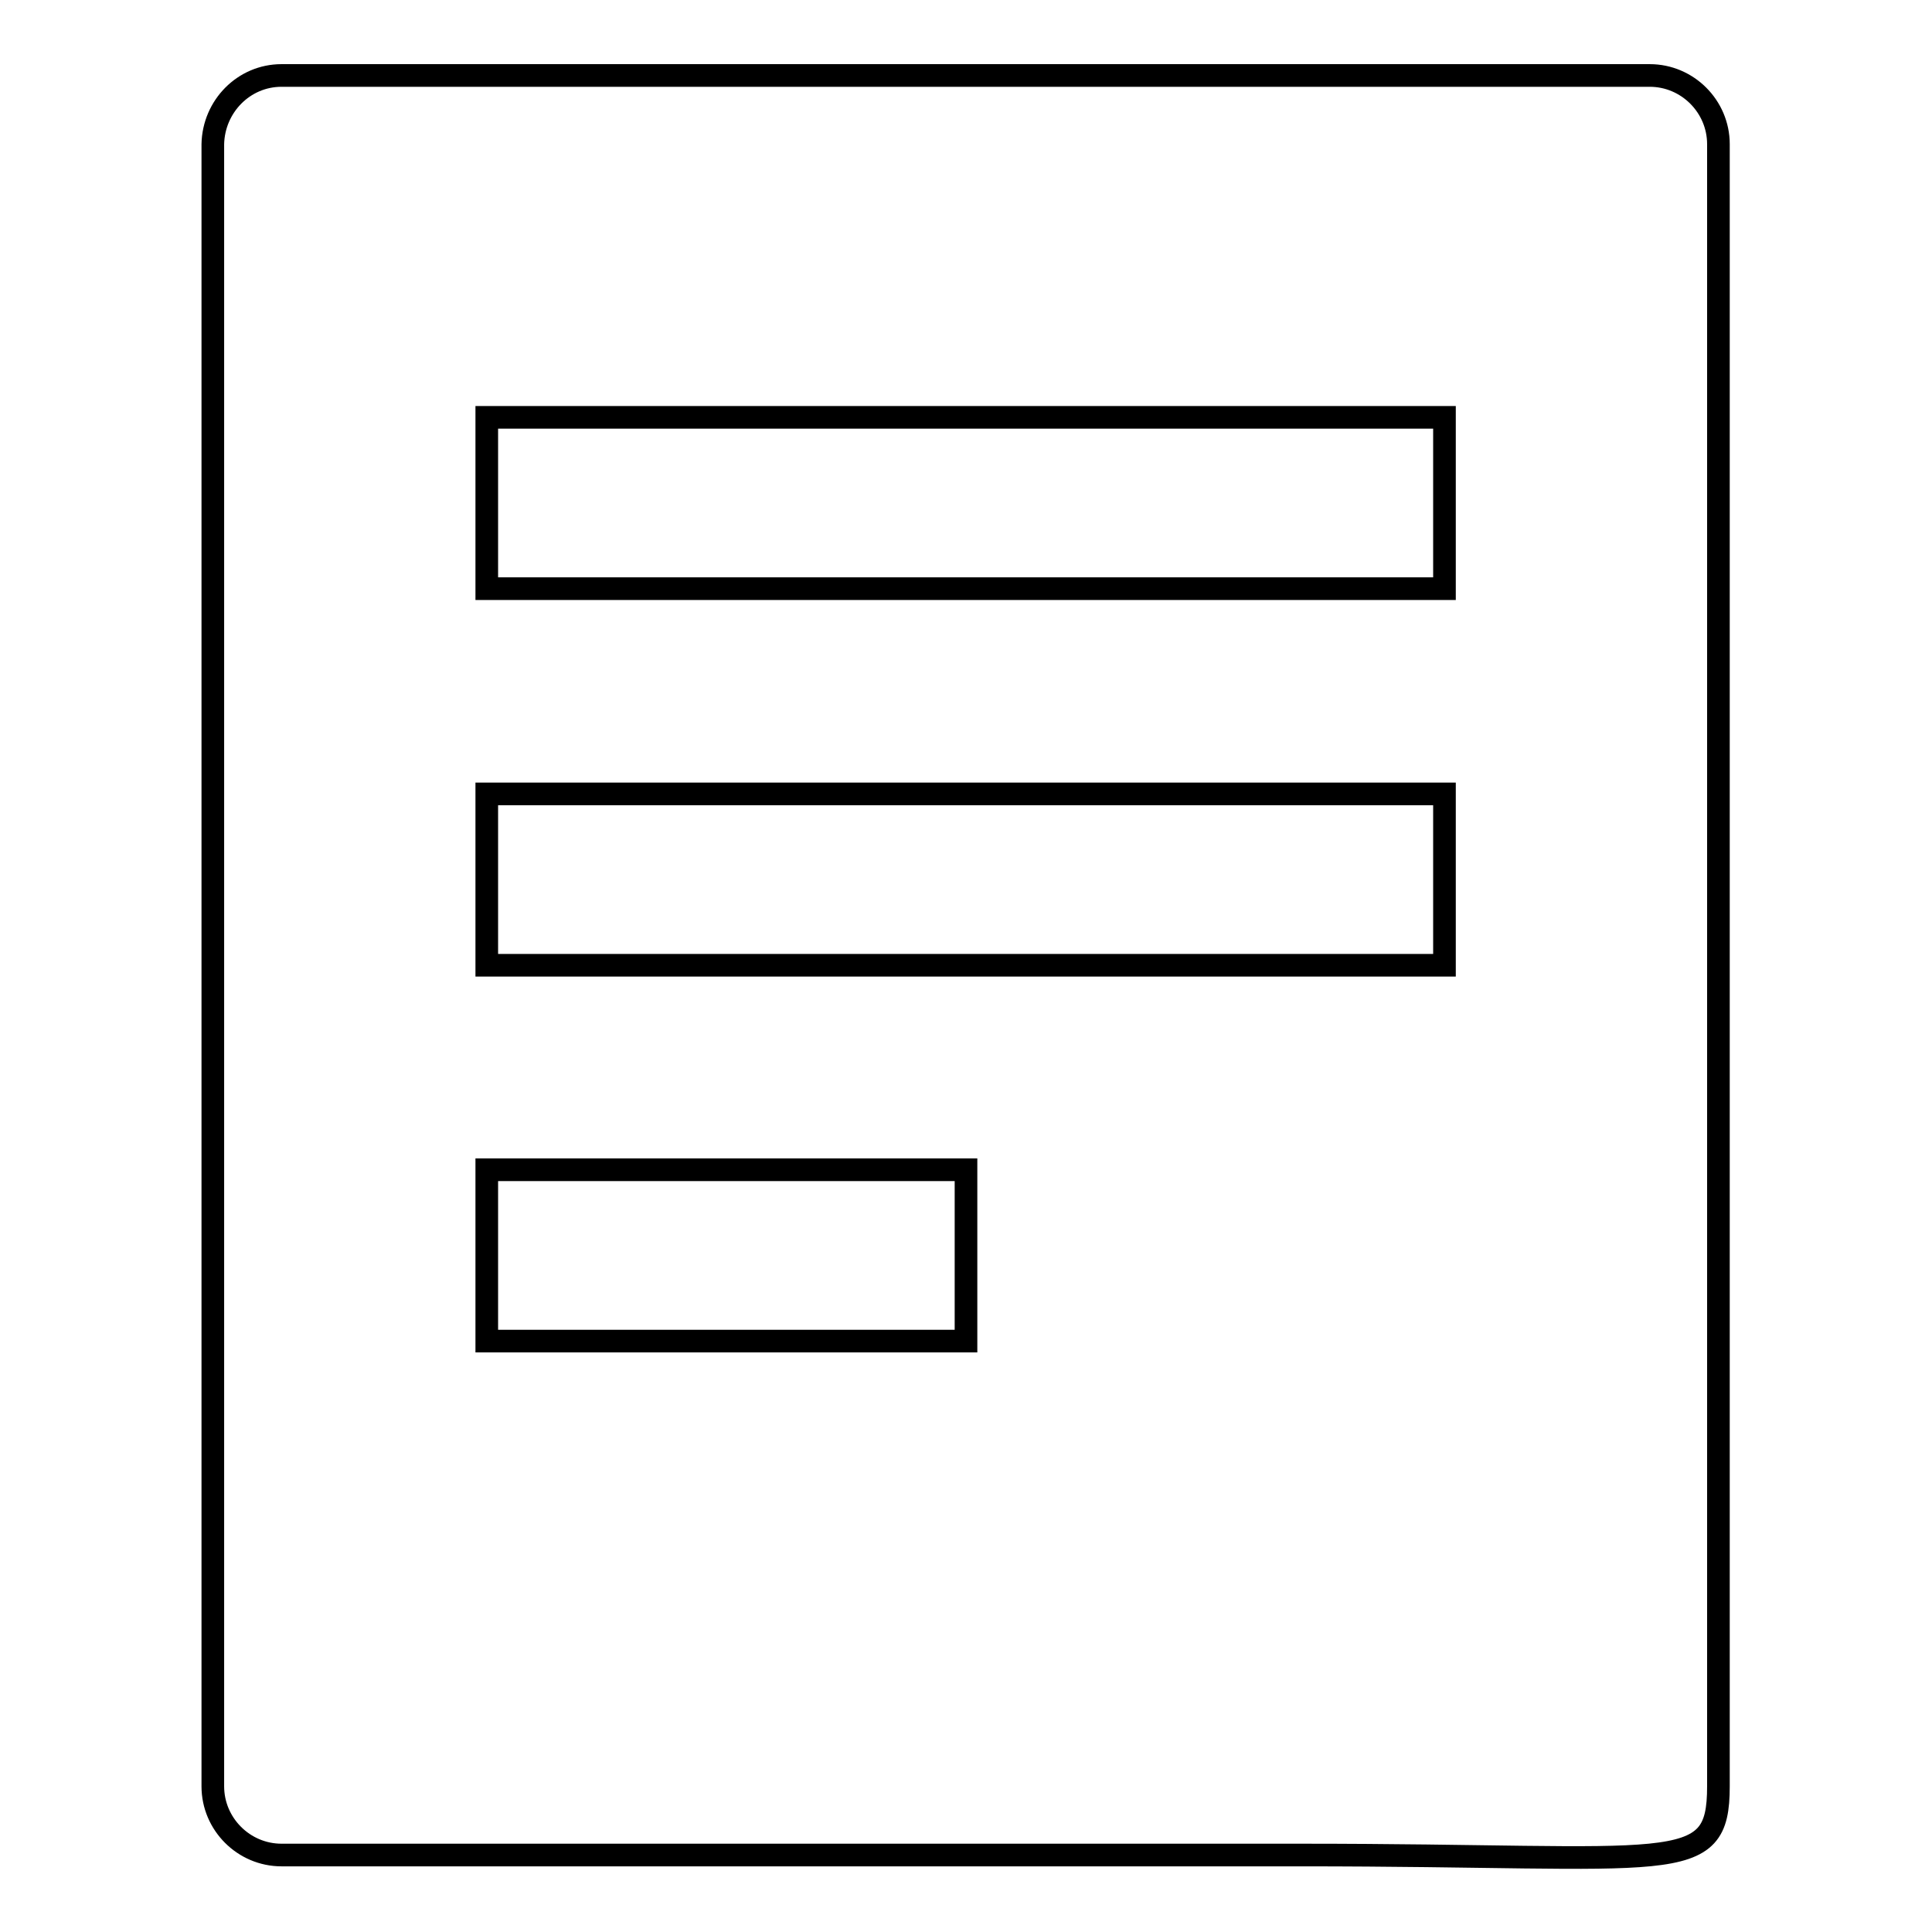
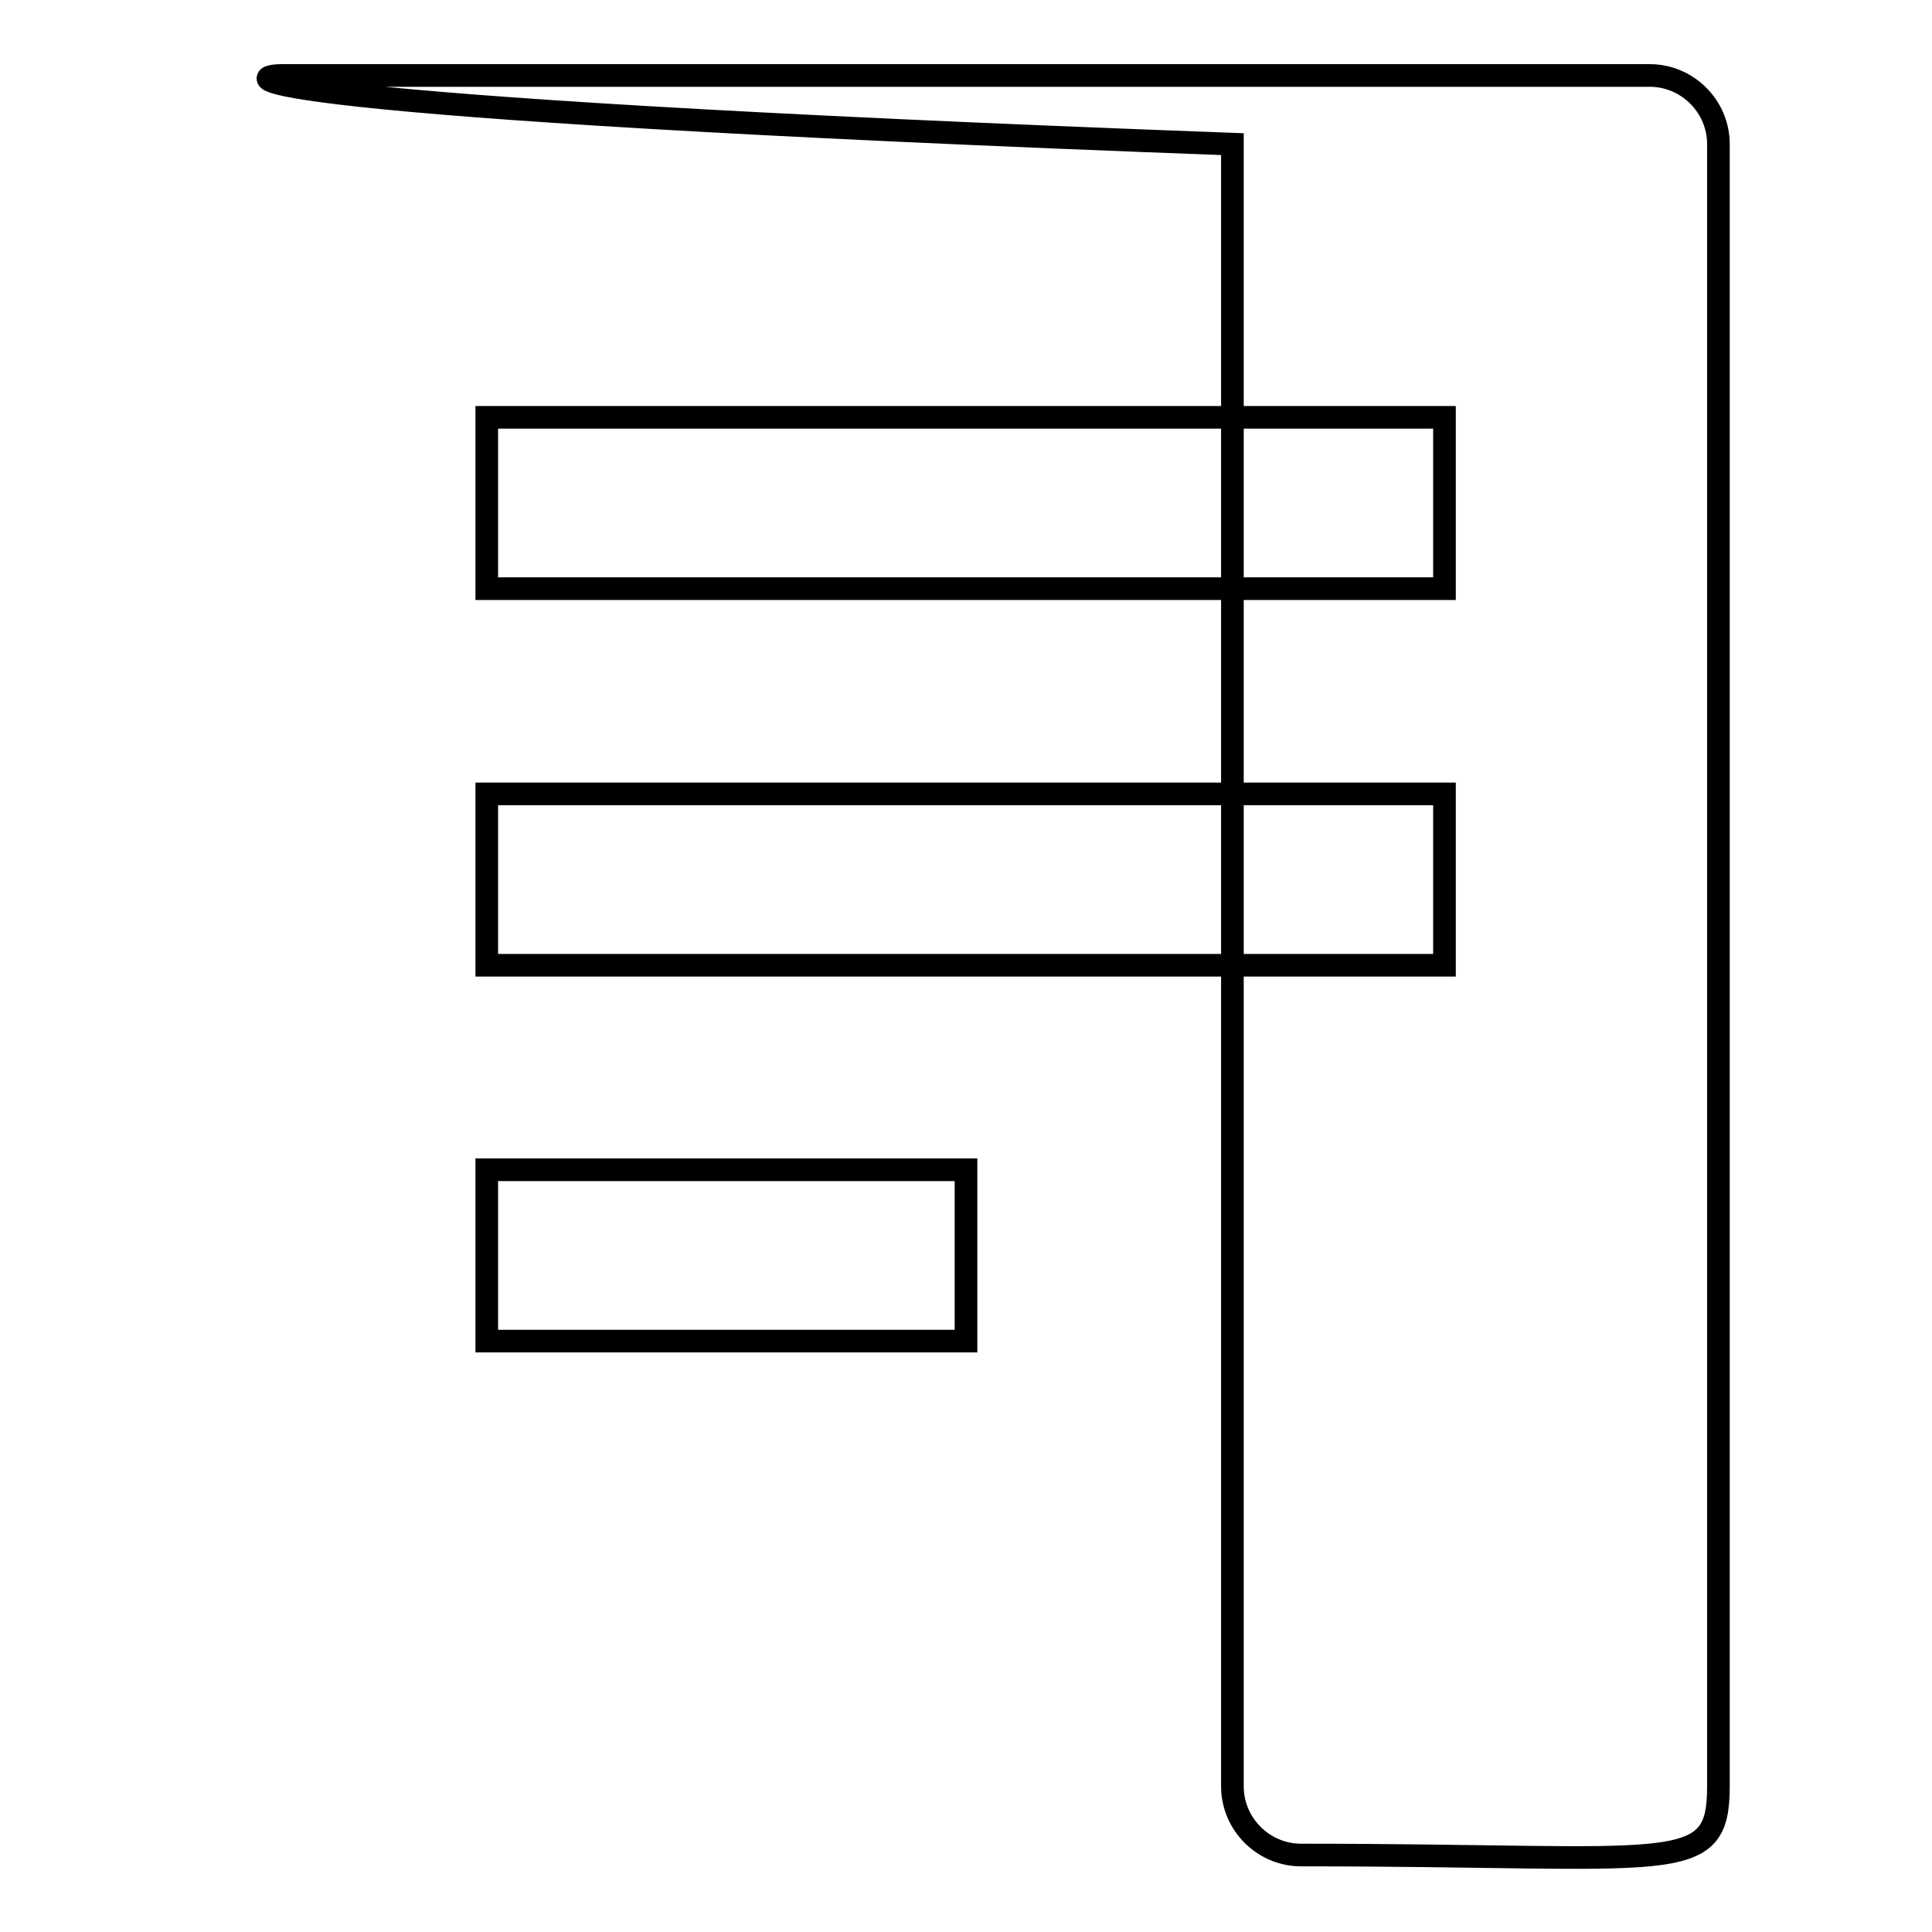
<svg xmlns="http://www.w3.org/2000/svg" version="1.1" x="0px" y="0px" viewBox="0 0 256 256" enable-background="new 0 0 256 256" xml:space="preserve">
  <g>
    <g>
-       <path stroke-width="3" fill-opacity="0" stroke="#000000" d="M37.3,10h181.3c5,0,9.1,4.1,9.1,9.1c0,0,0,116,0,178.6c0,23.1,0,39,0,39c0,12.1-5.7,9.1-55.3,9.1c-53.7,0-135.1,0-135.1,0c-5,0-9.1-4.1-9.1-9.1V19.1C28.3,14.1,32.3,10,37.3,10z M64.5,55.3h126.9V78H64.5V55.3z M64.5,105.2h126.9v22.7H64.5V105.2z M64.5,155H128v22.7H64.5V155z" />
+       <path stroke-width="3" fill-opacity="0" stroke="#000000" d="M37.3,10h181.3c5,0,9.1,4.1,9.1,9.1c0,0,0,116,0,178.6c0,23.1,0,39,0,39c0,12.1-5.7,9.1-55.3,9.1c-5,0-9.1-4.1-9.1-9.1V19.1C28.3,14.1,32.3,10,37.3,10z M64.5,55.3h126.9V78H64.5V55.3z M64.5,105.2h126.9v22.7H64.5V105.2z M64.5,155H128v22.7H64.5V155z" />
    </g>
  </g>
</svg>